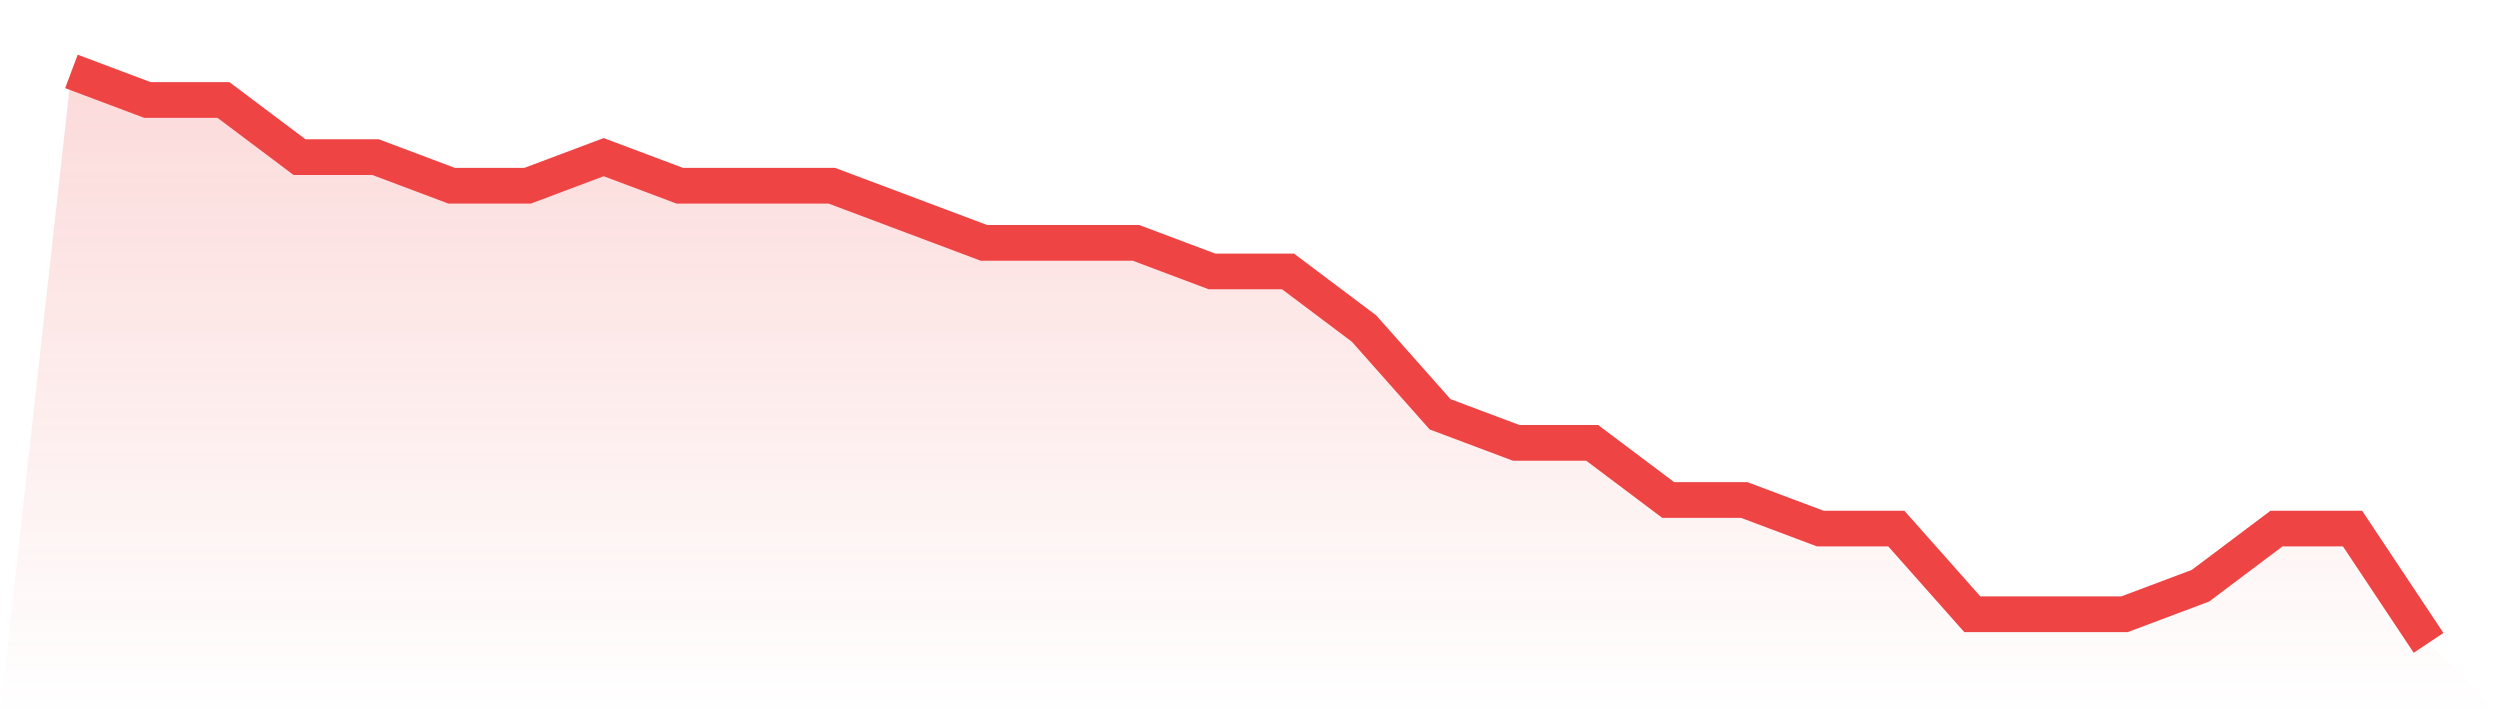
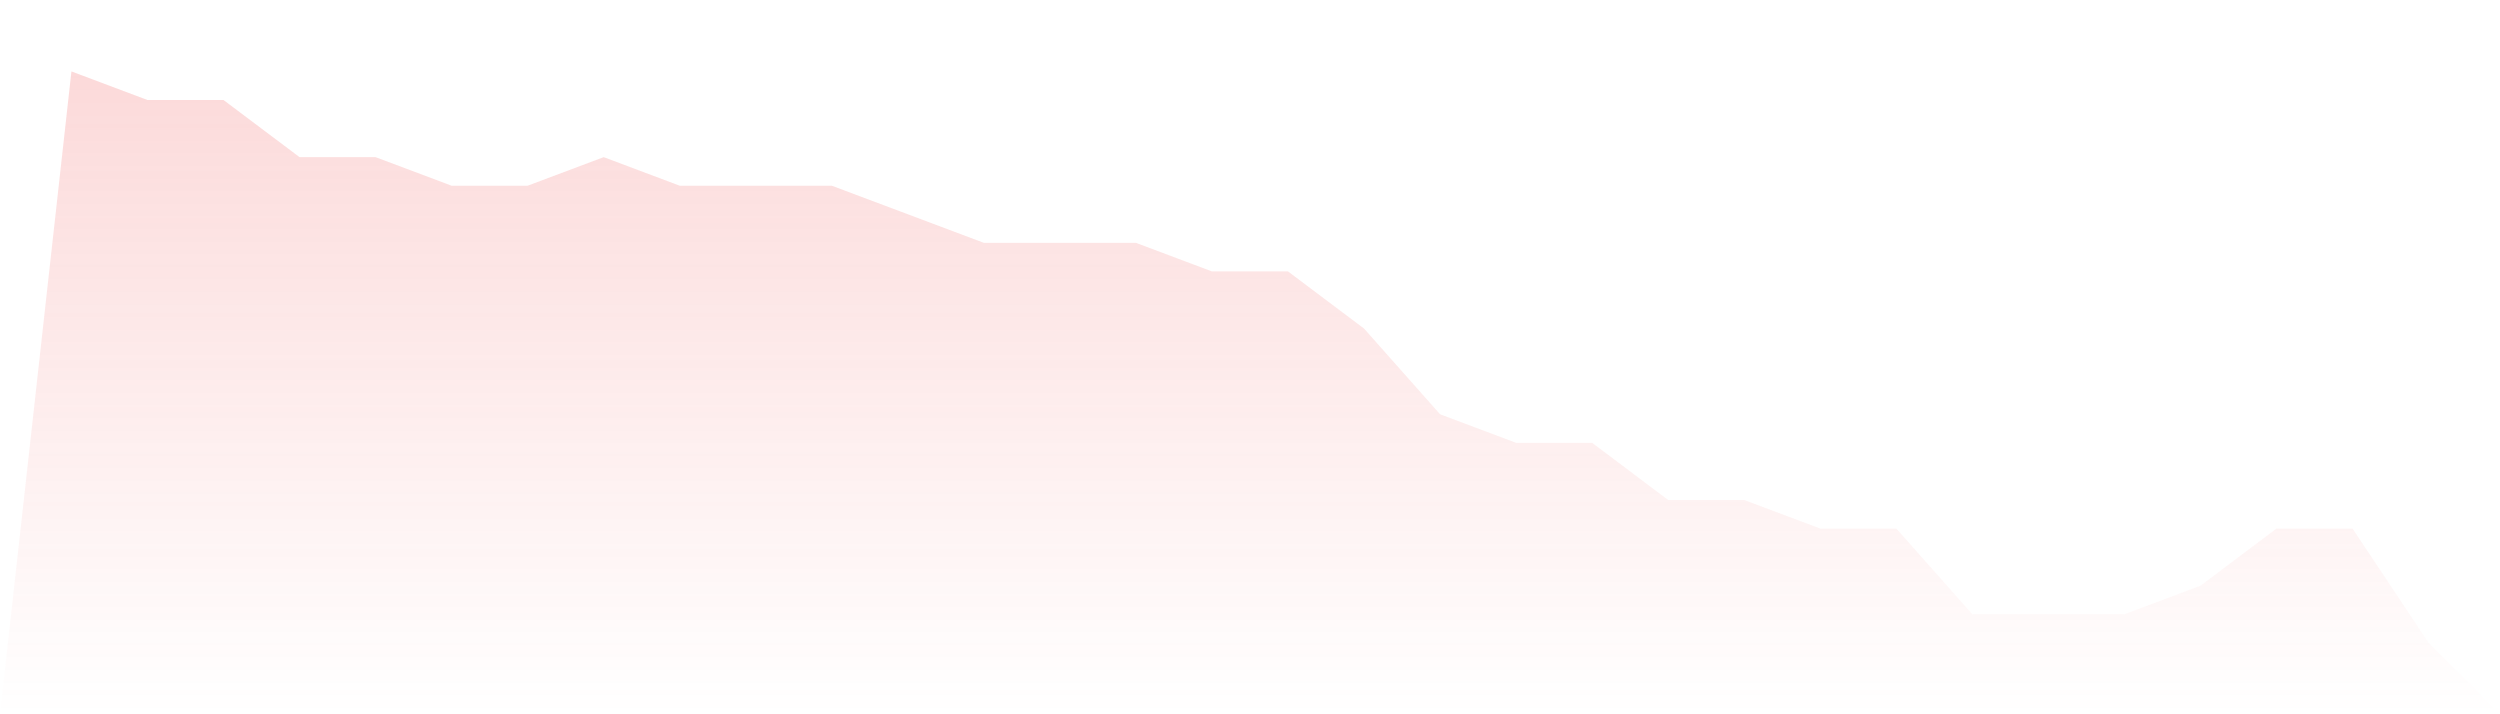
<svg xmlns="http://www.w3.org/2000/svg" viewBox="0 0 140 40">
  <defs>
    <linearGradient id="gradient" x1="0" x2="0" y1="0" y2="1">
      <stop offset="0%" stop-color="#ef4444" stop-opacity="0.2" />
      <stop offset="100%" stop-color="#ef4444" stop-opacity="0" />
    </linearGradient>
  </defs>
  <path d="M4,4 L4,4 L8.258,5.6 L12.516,5.6 L16.774,8.8 L21.032,8.8 L25.29,10.4 L29.548,10.4 L33.806,8.8 L38.065,10.4 L42.323,10.4 L46.581,10.4 L50.839,12 L55.097,13.6 L59.355,13.6 L63.613,13.6 L67.871,15.2 L72.129,15.2 L76.387,18.4 L80.645,23.2 L84.903,24.8 L89.161,24.8 L93.419,28 L97.677,28 L101.935,29.6 L106.194,29.6 L110.452,34.4 L114.71,34.4 L118.968,34.4 L123.226,32.8 L127.484,29.6 L131.742,29.6 L136,36 L140,40 L0,40 z" fill="url(#gradient)" />
-   <path d="M4,4 L4,4 L8.258,5.6 L12.516,5.6 L16.774,8.8 L21.032,8.8 L25.29,10.4 L29.548,10.4 L33.806,8.8 L38.065,10.4 L42.323,10.4 L46.581,10.4 L50.839,12 L55.097,13.6 L59.355,13.6 L63.613,13.6 L67.871,15.2 L72.129,15.2 L76.387,18.4 L80.645,23.2 L84.903,24.8 L89.161,24.8 L93.419,28 L97.677,28 L101.935,29.6 L106.194,29.6 L110.452,34.4 L114.71,34.4 L118.968,34.4 L123.226,32.8 L127.484,29.6 L131.742,29.6 L136,36" fill="none" stroke="#ef4444" stroke-width="2" />
</svg>